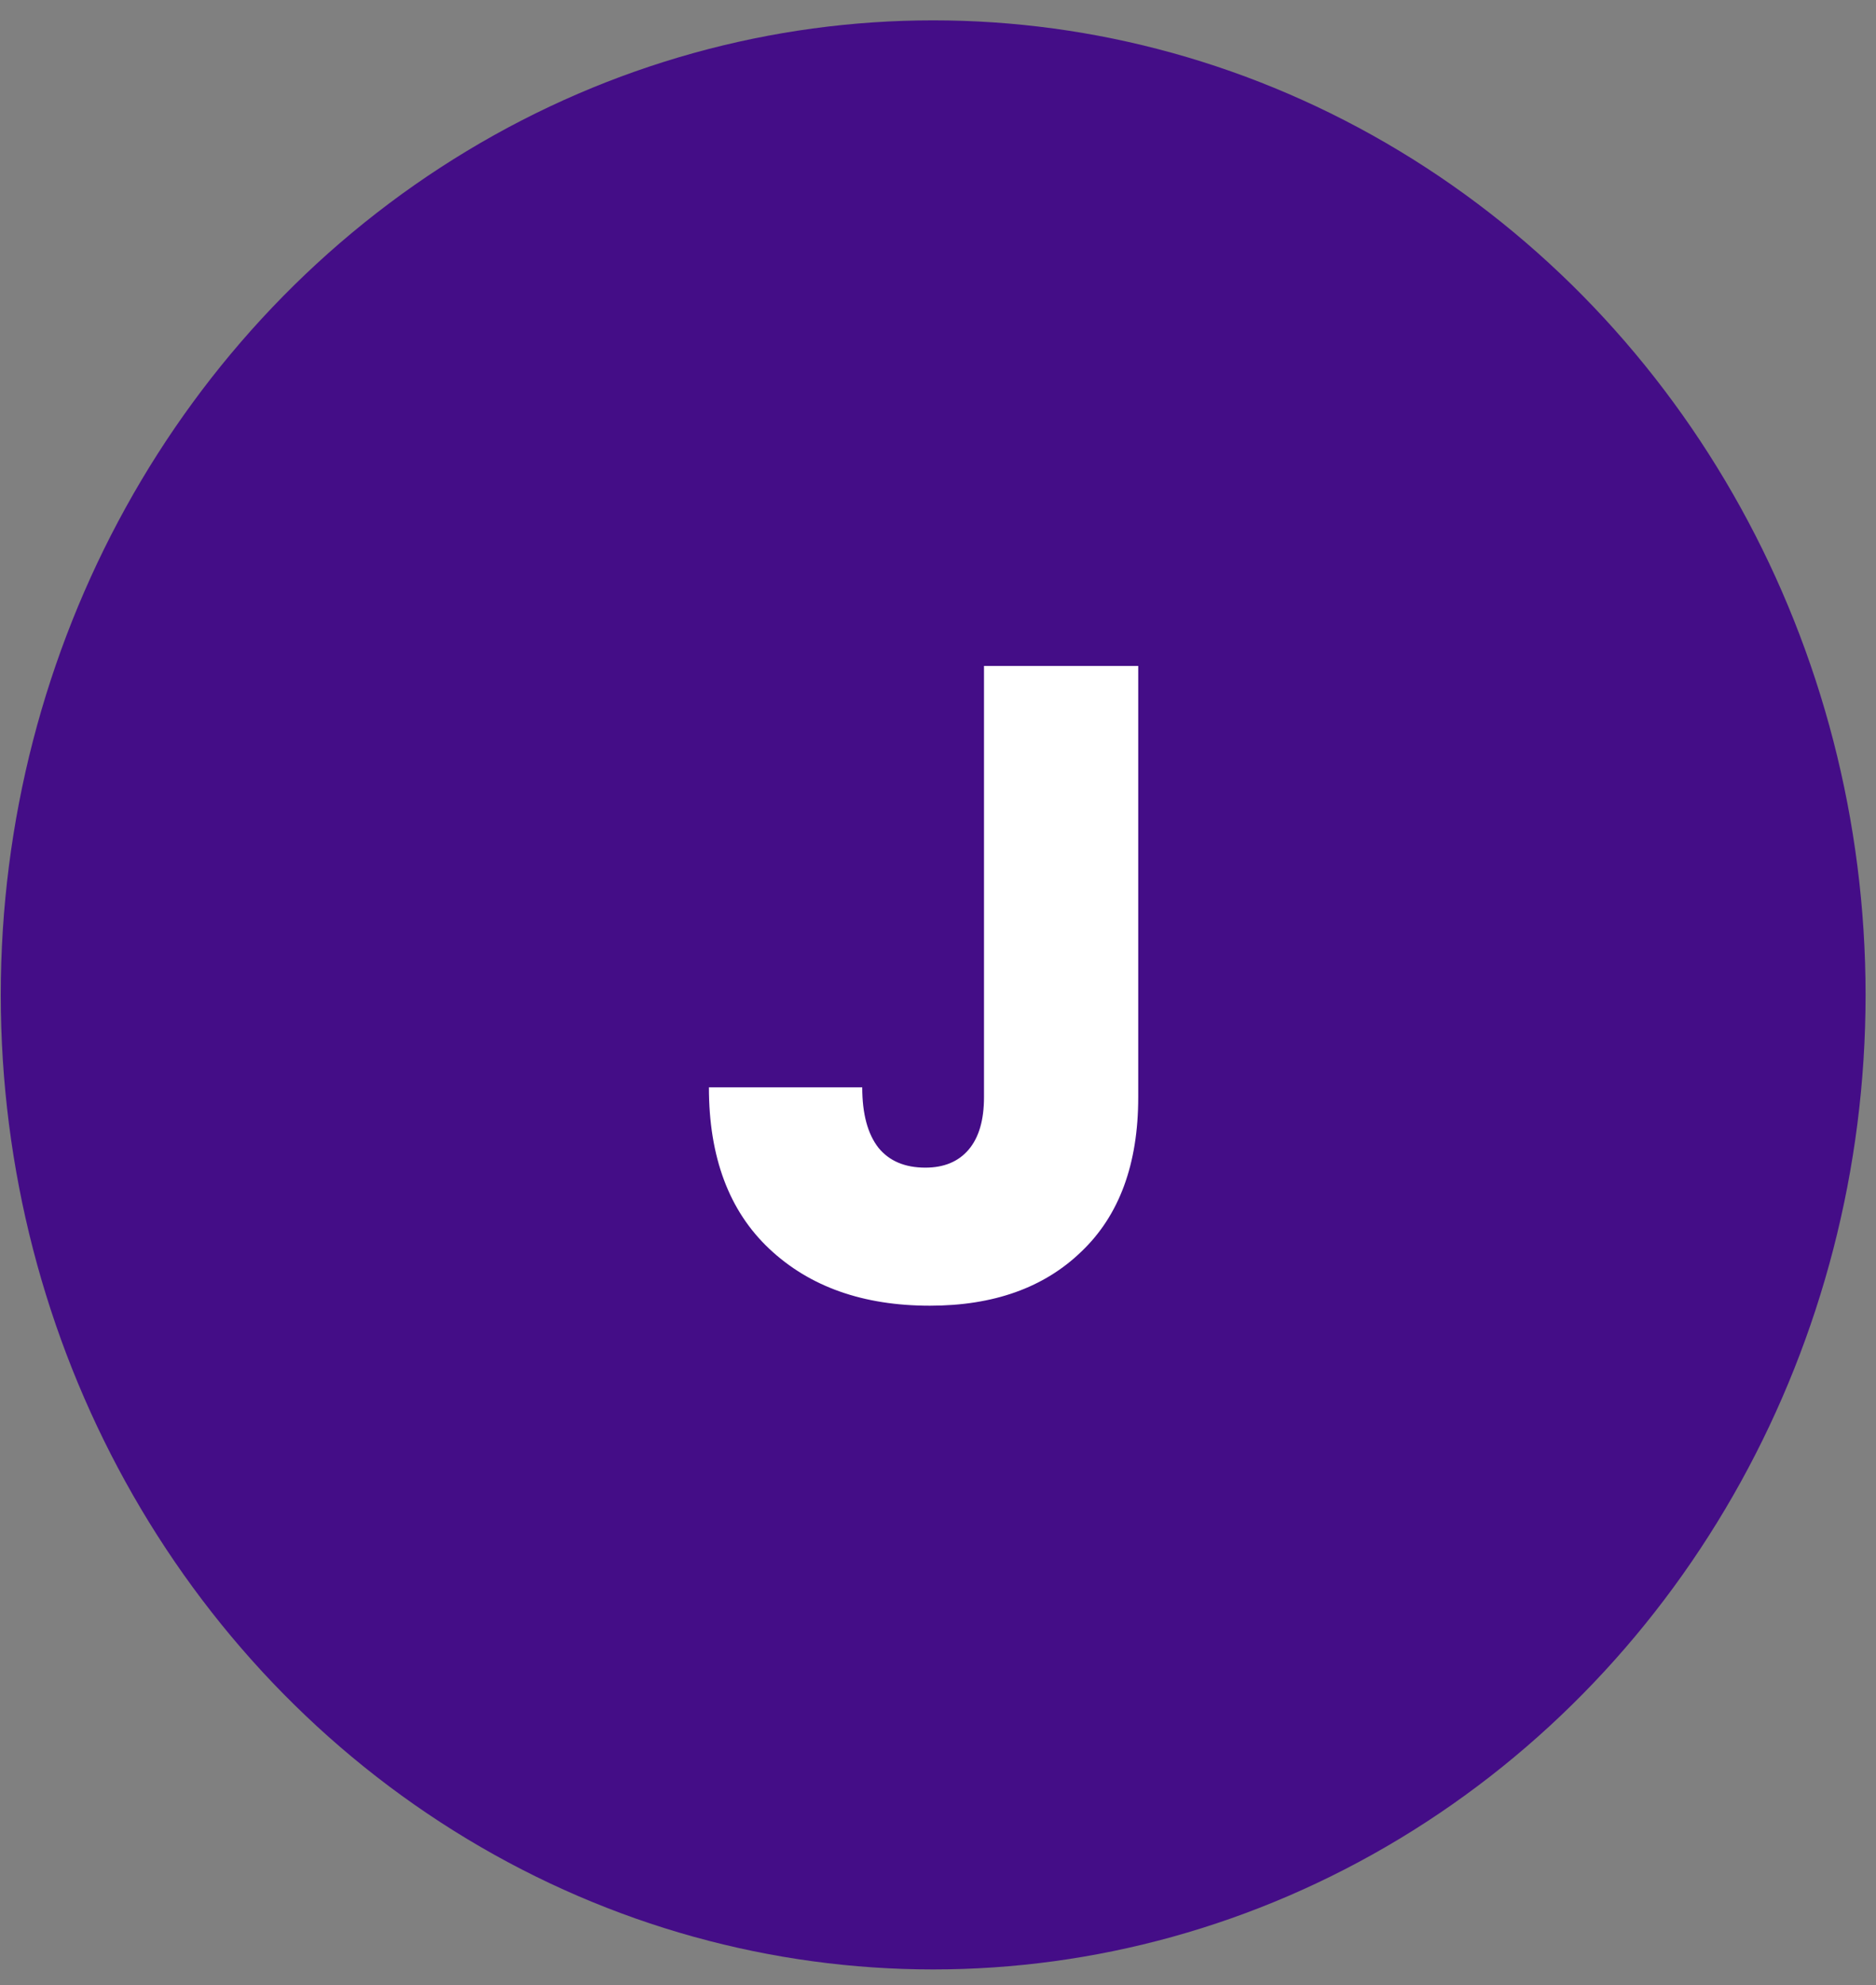
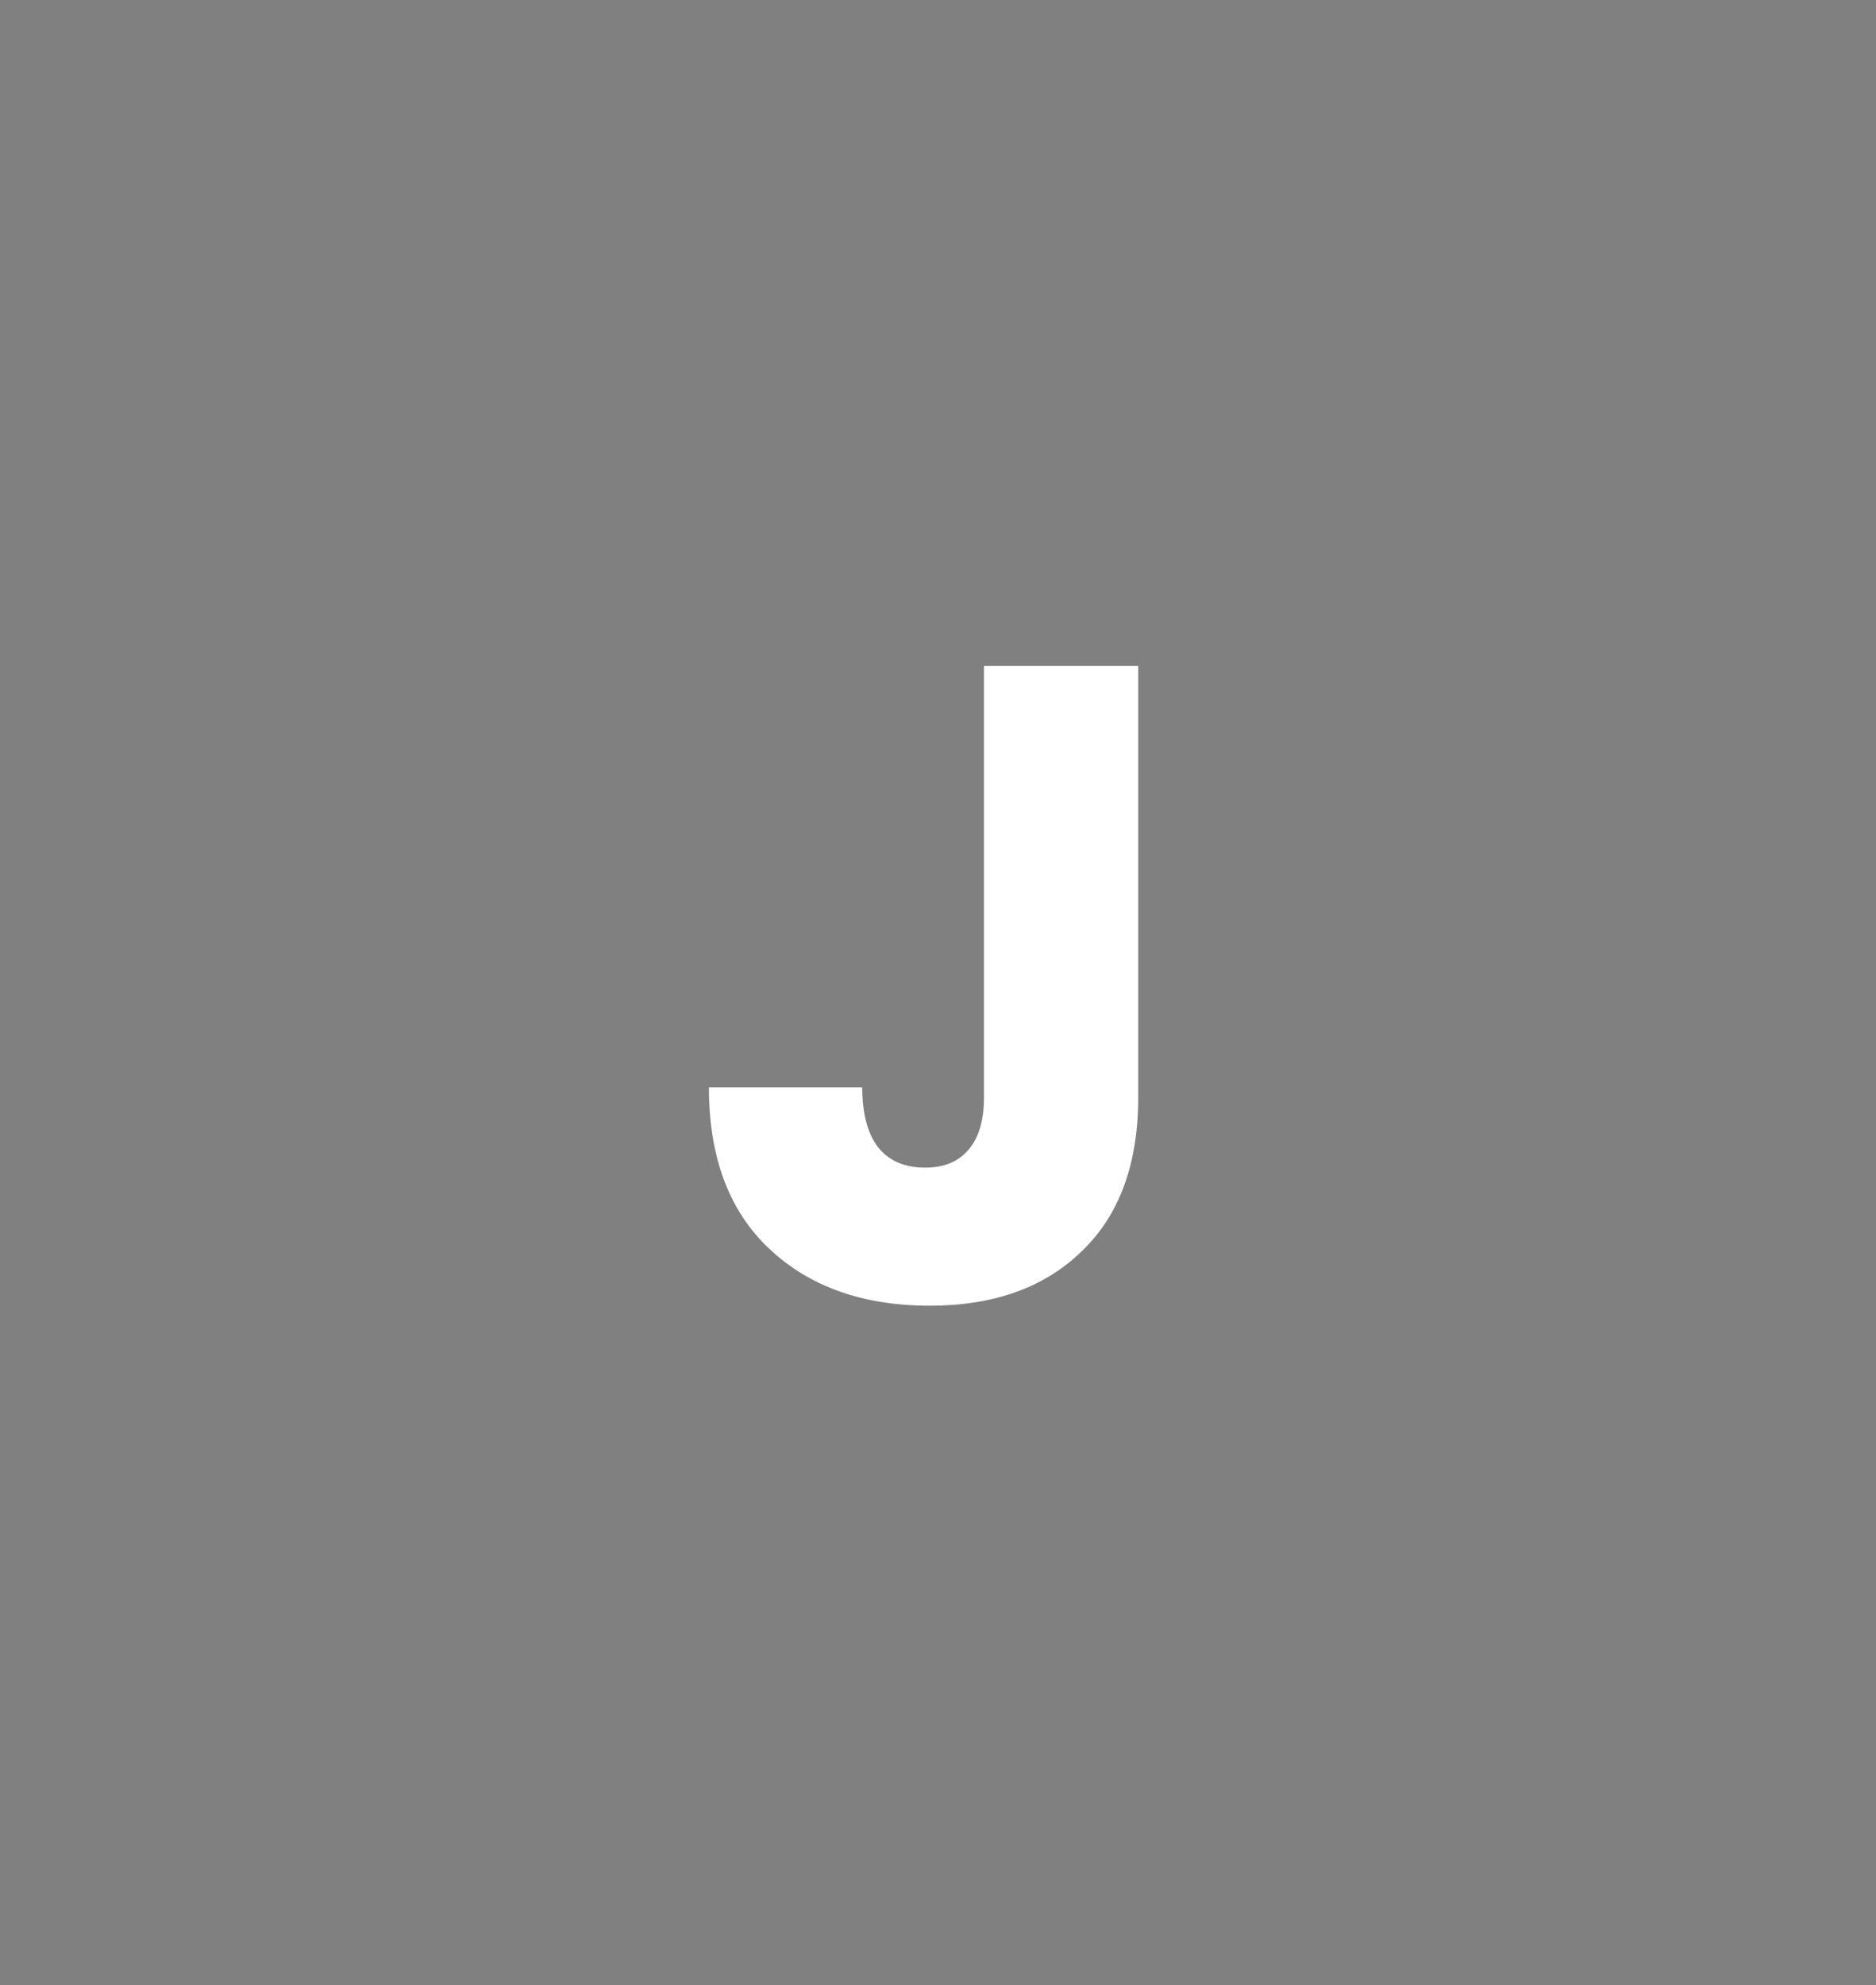
<svg xmlns="http://www.w3.org/2000/svg" width="52" height="55" viewBox="0 0 52 55" fill="none">
  <rect x="0" y="0" width="52" height="55" fill="#808080" stroke="none" />
-   <ellipse cx="25.866" cy="27.564" rx="25.845" ry="27" fill="#440D87" />
  <path d="M31.55 18.45V30.4C31.55 32.25 31.025 33.675 29.975 34.675C28.942 35.675 27.542 36.175 25.775 36.175C23.925 36.175 22.442 35.65 21.325 34.6C20.208 33.55 19.65 32.058 19.65 30.125H23.9C23.9 30.858 24.05 31.417 24.35 31.8C24.65 32.167 25.083 32.35 25.65 32.35C26.167 32.35 26.567 32.183 26.85 31.85C27.133 31.517 27.275 31.033 27.275 30.4V18.45H31.55Z" fill="white" />
</svg>